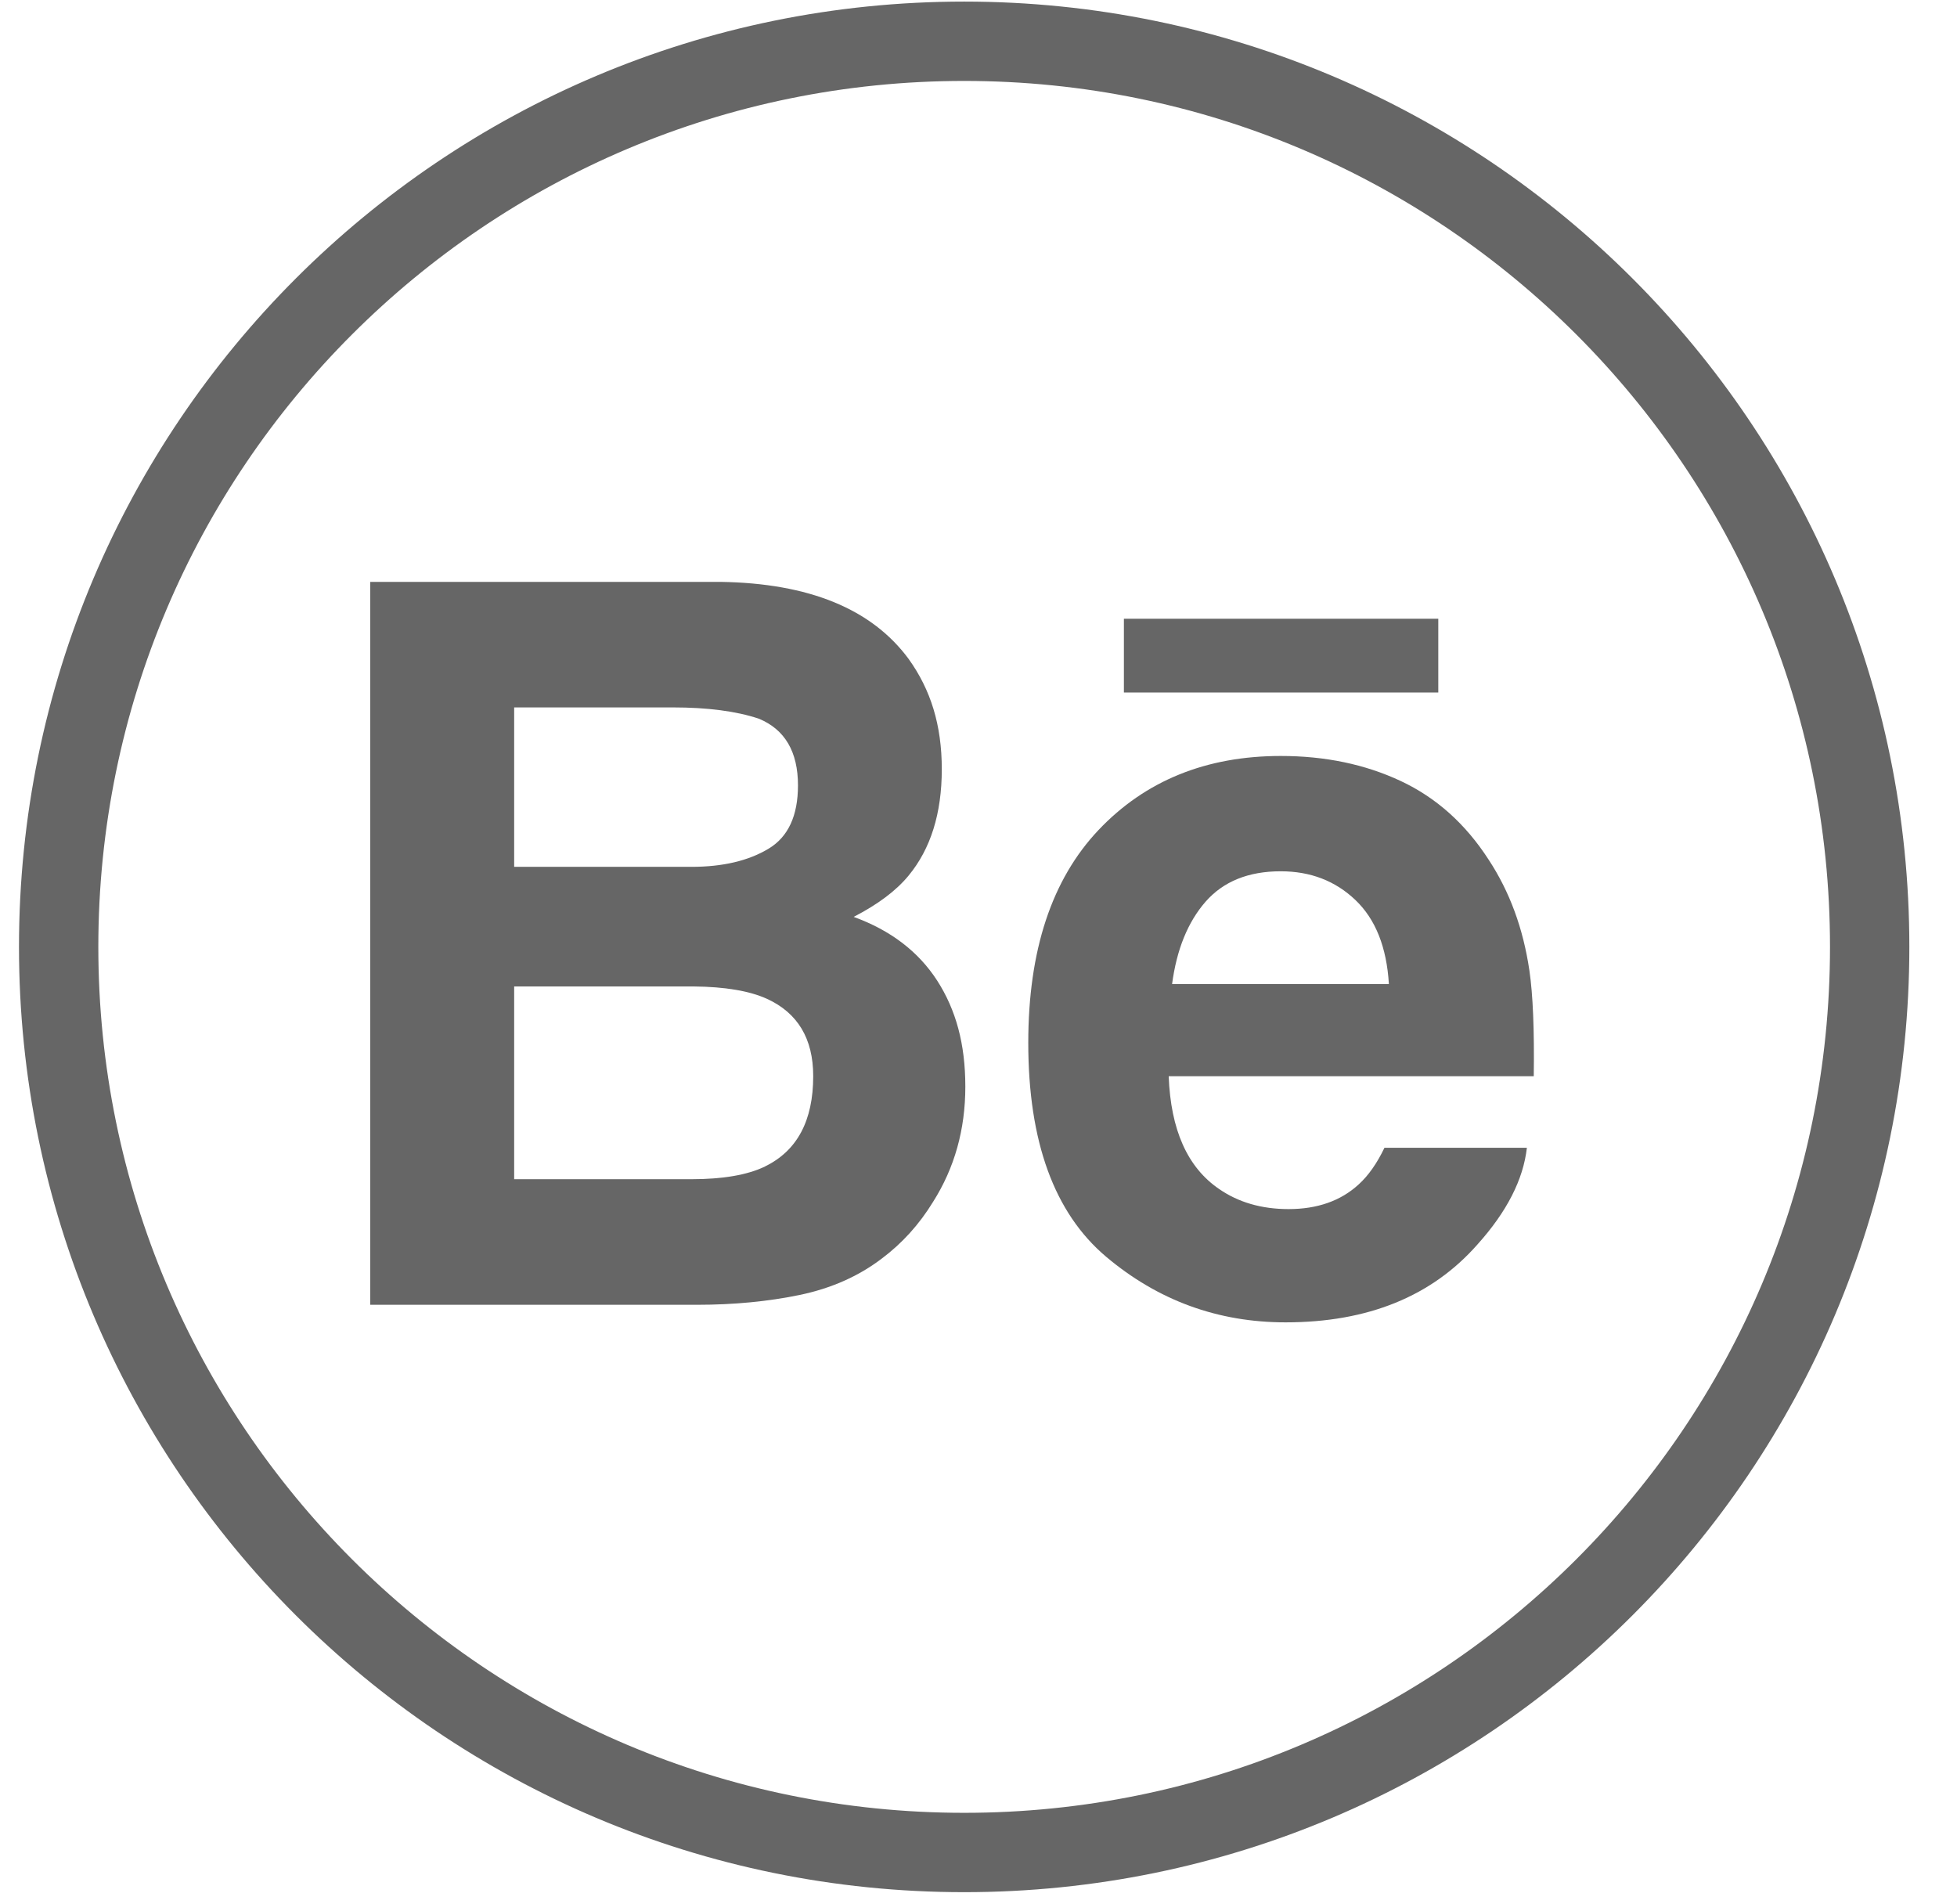
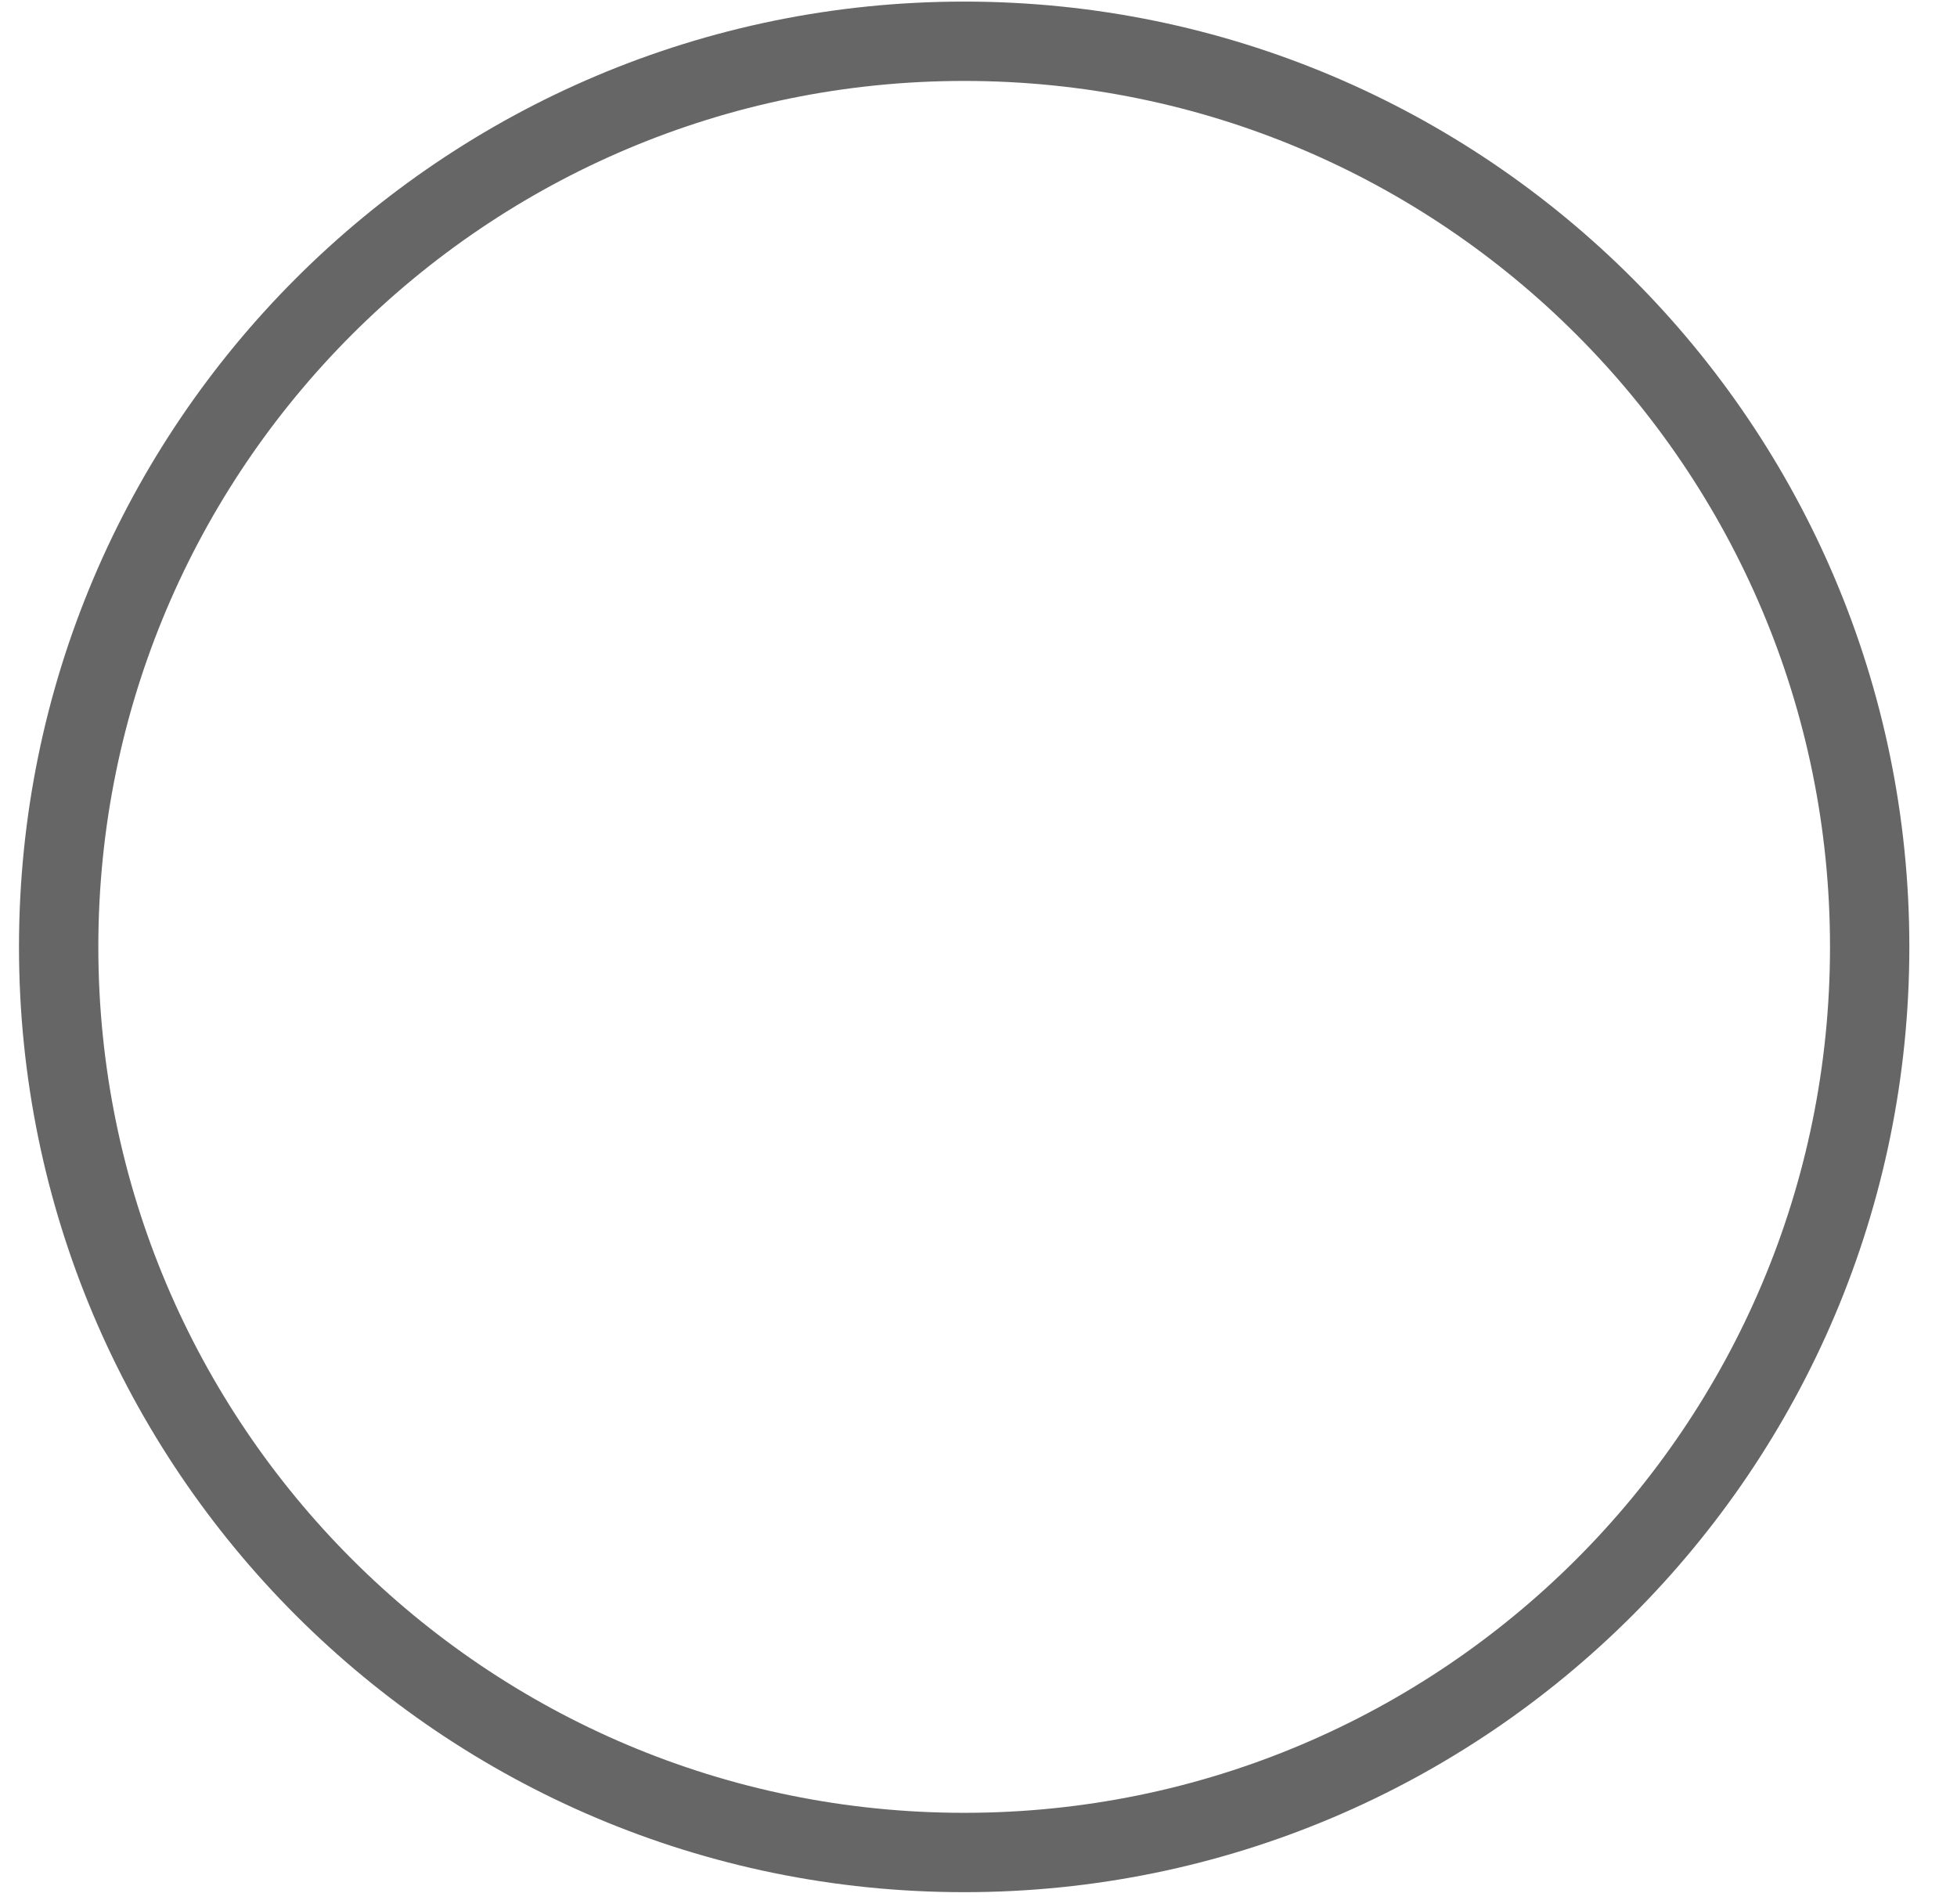
<svg xmlns="http://www.w3.org/2000/svg" width="37" height="36" viewBox="0 0 37 36" fill="none">
  <path d="M18.229 35.02C8.769 35.02 1.109 27.35 1.109 17.9C1.109 8.44 8.779 0.78 18.229 0.78C27.689 0.78 35.349 8.45 35.349 17.9C35.349 27.36 27.679 35.02 18.229 35.02Z" stroke="#666666" stroke-width="1.5" stroke-miterlimit="10" />
  <g clip-path="url(#clip0_1023_1224)">
-     <path d="M16.14 17.333C16.597 17.097 16.942 16.839 17.177 16.554C17.596 16.047 17.806 15.377 17.806 14.541C17.806 13.706 17.596 13.036 17.177 12.454C16.48 11.511 15.295 11.025 13.624 11H7V24.666H13.181C13.878 24.666 14.524 24.603 15.119 24.48C15.714 24.356 16.231 24.127 16.669 23.794C17.057 23.504 17.381 23.145 17.641 22.72C18.048 22.078 18.251 21.351 18.251 20.542C18.251 19.733 18.073 19.089 17.719 18.538C17.364 17.988 16.838 17.587 16.14 17.333ZM9.721 13.373H12.718C13.378 13.373 13.921 13.444 14.346 13.586C14.839 13.789 15.087 14.211 15.087 14.847C15.087 15.422 14.901 15.821 14.532 16.043C14.155 16.271 13.668 16.387 13.071 16.387H9.721V13.373ZM14.465 22.051C14.132 22.212 13.666 22.292 13.069 22.292H9.721V18.648H13.116C13.707 18.654 14.168 18.732 14.496 18.88C15.081 19.146 15.375 19.634 15.375 20.344C15.375 21.185 15.072 21.753 14.467 22.049L14.465 22.051Z" fill="#666666" />
    <path d="M28.915 18.343C28.798 17.551 28.542 16.856 28.148 16.256C27.71 15.576 27.155 15.079 26.482 14.764C25.81 14.449 25.054 14.291 24.216 14.291C22.805 14.291 21.654 14.758 20.77 15.69C19.885 16.625 19.441 17.965 19.441 19.714C19.441 21.581 19.932 22.929 20.912 23.757C21.893 24.584 23.024 24.998 24.307 24.998C25.861 24.998 27.07 24.507 27.934 23.525C28.489 22.908 28.8 22.298 28.868 21.698H26.175C26.033 21.994 25.87 22.226 25.685 22.393C25.346 22.703 24.904 22.857 24.362 22.857C23.851 22.857 23.413 22.729 23.049 22.477C22.45 22.069 22.134 21.358 22.096 20.345H28.998C29.01 19.473 28.983 18.805 28.915 18.341V18.343ZM22.16 18.603C22.247 17.948 22.458 17.43 22.793 17.046C23.129 16.663 23.602 16.471 24.214 16.471C24.775 16.471 25.245 16.651 25.626 17.014C26.007 17.377 26.217 17.906 26.259 18.603H22.16Z" fill="#666666" />
-     <path d="M27.193 11.697H21.249V13.091H27.193V11.697Z" fill="#666666" />
  </g>
  <defs>
    <clipPath id="clip0_1023_1224">
-       <rect width="22" height="14" fill="white" transform="translate(7 11)" />
-     </clipPath>
+       </clipPath>
  </defs>
</svg>